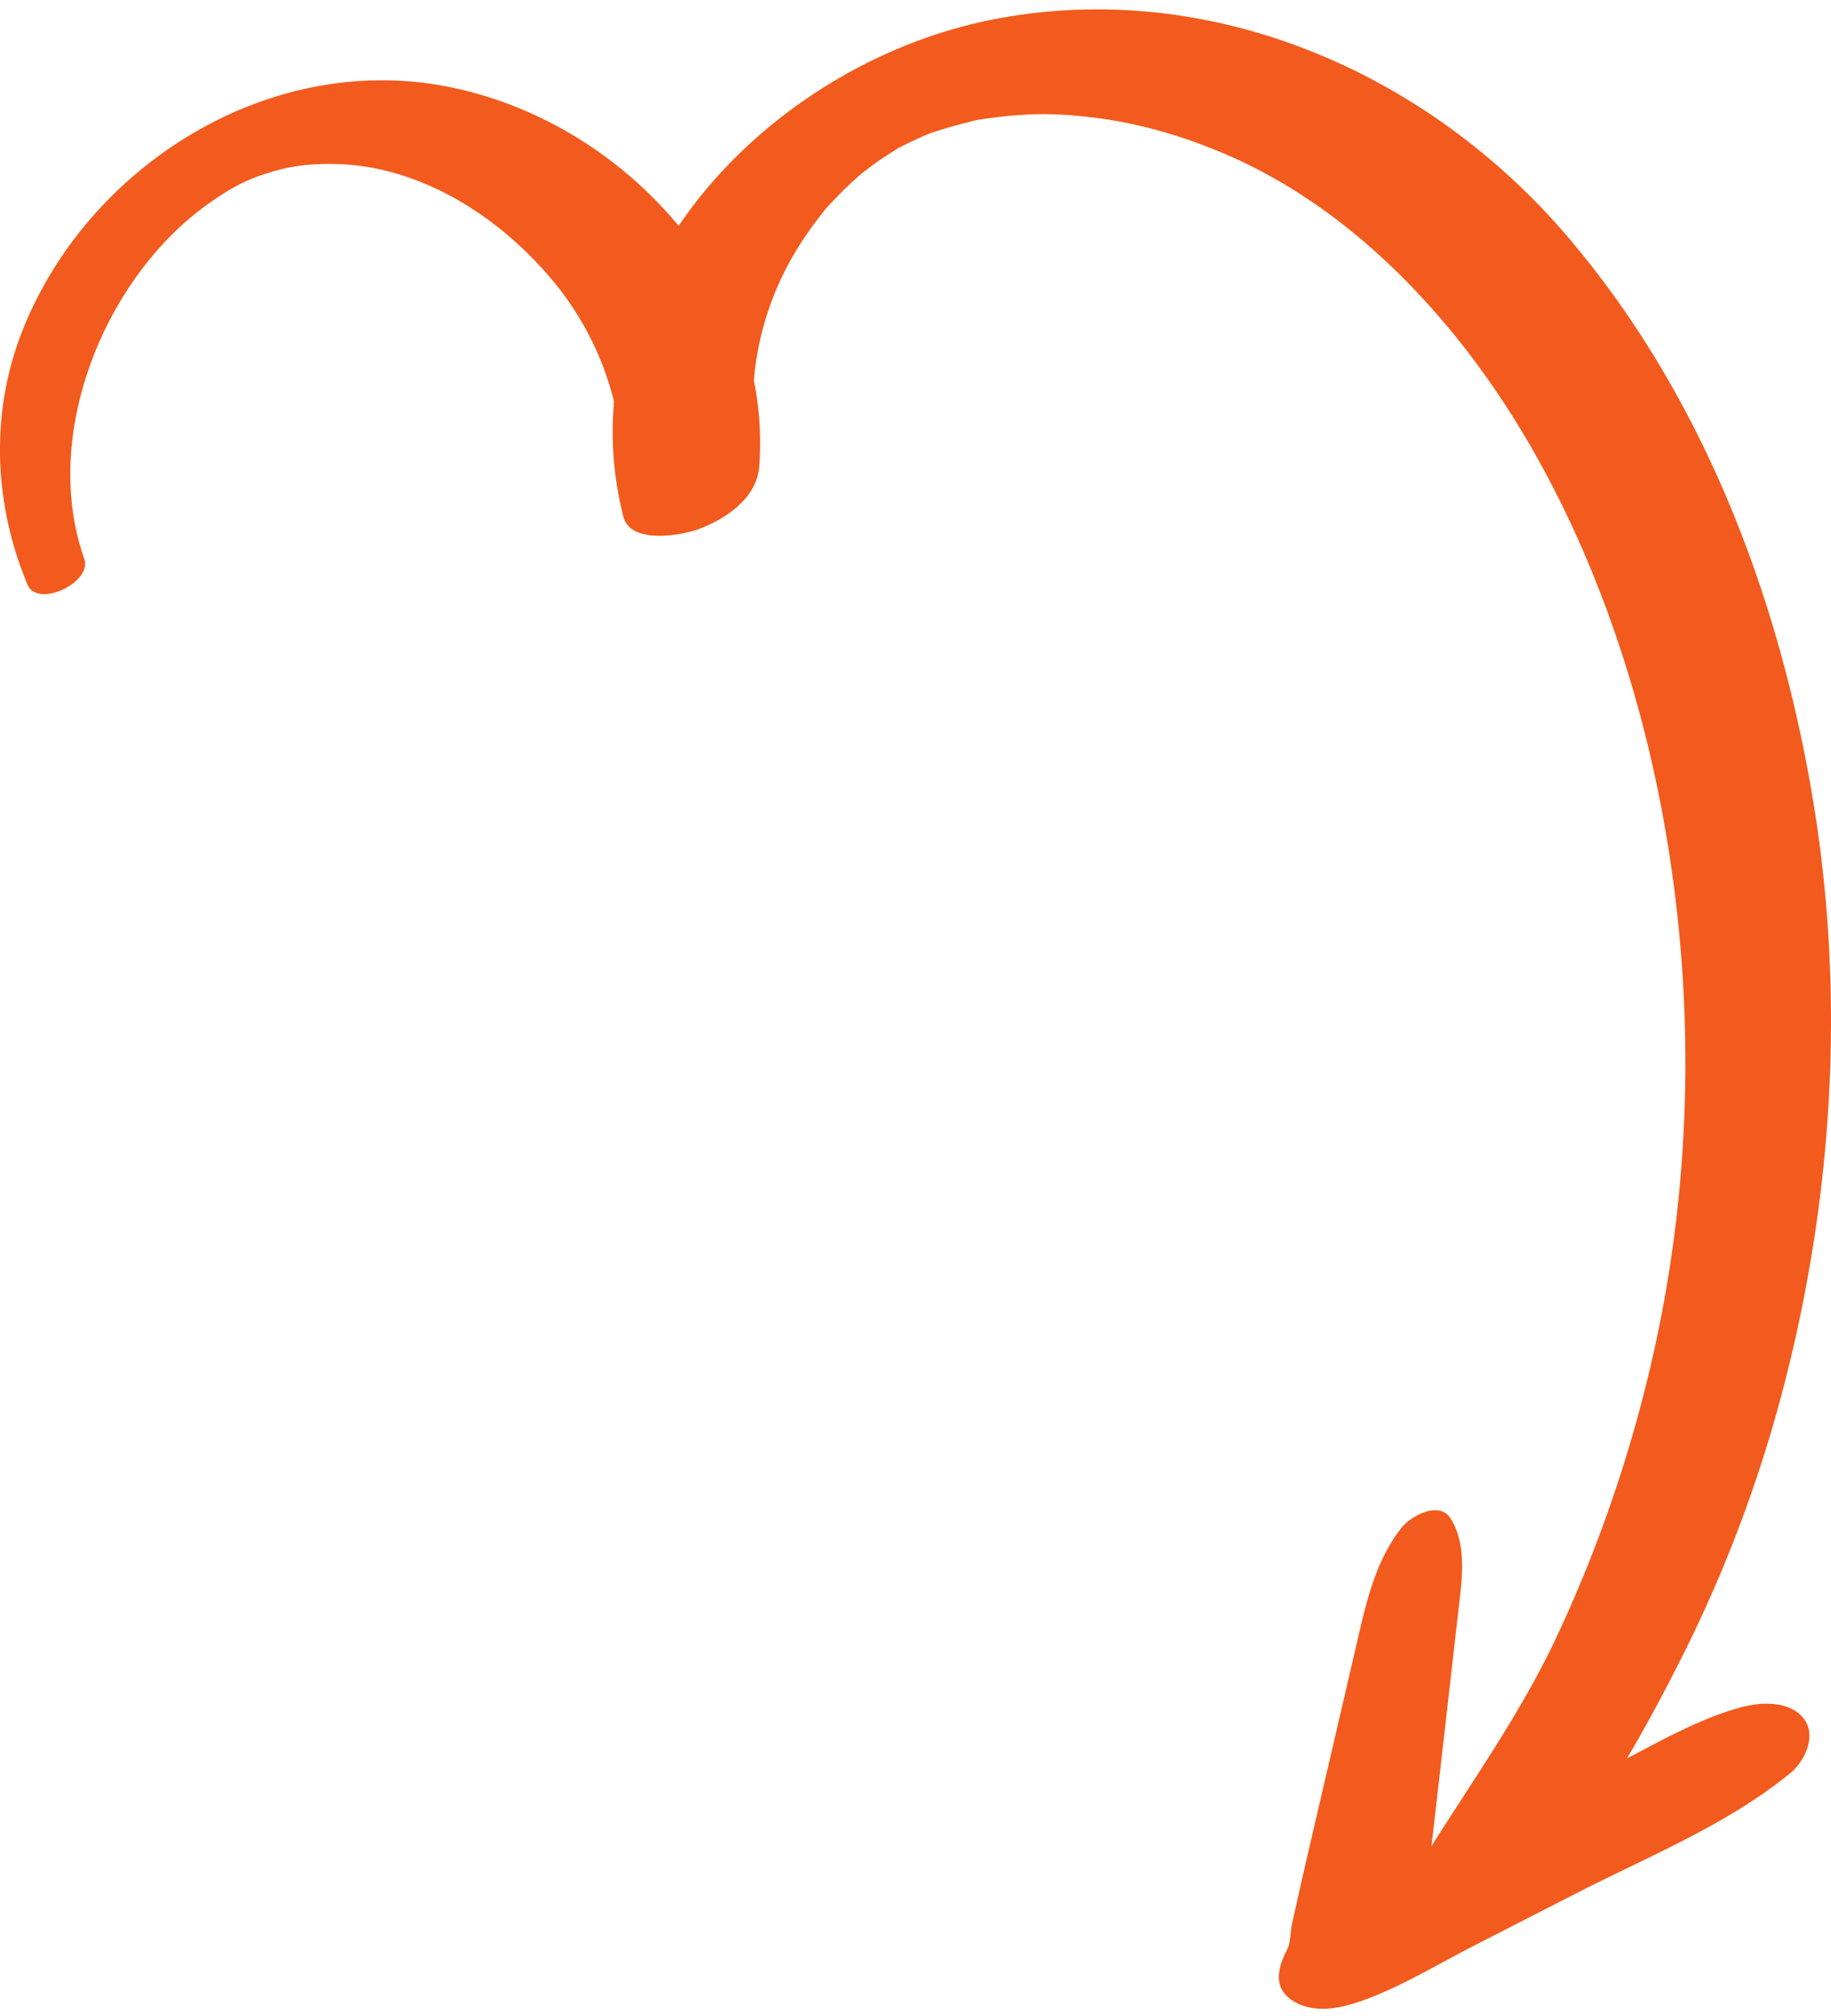
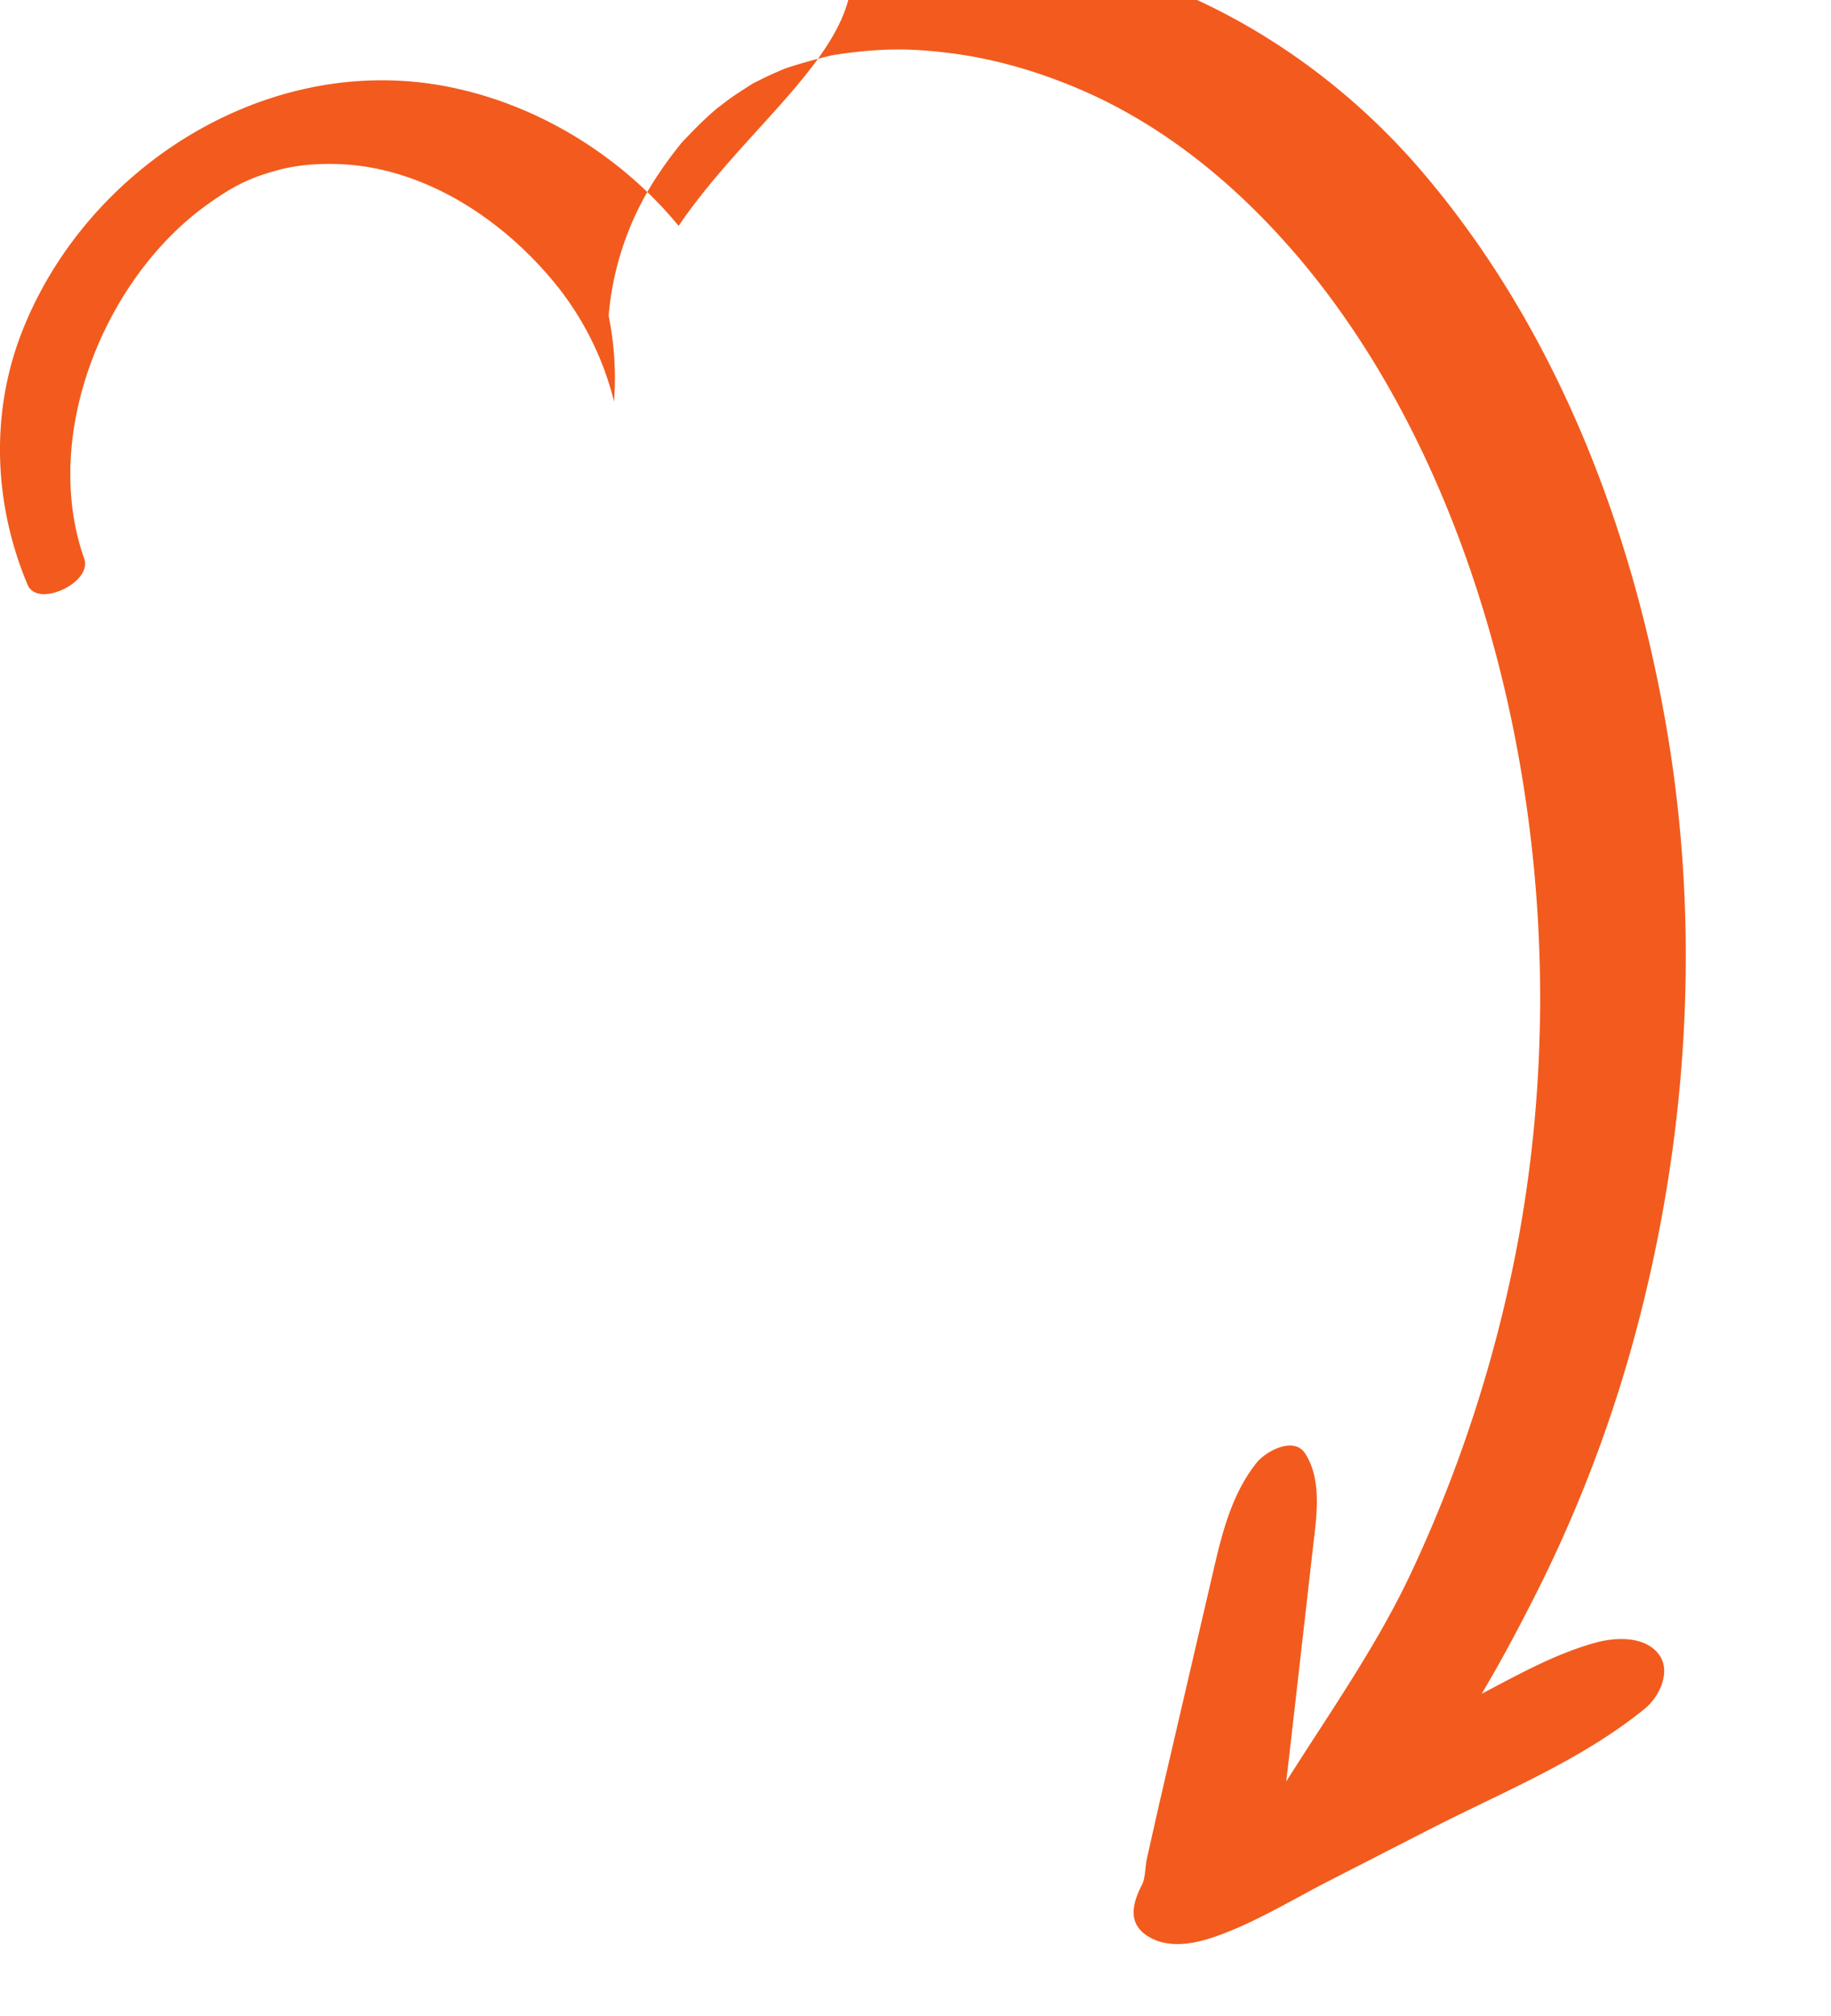
<svg xmlns="http://www.w3.org/2000/svg" width="109" height="120" fill="none">
-   <path d="M5.013 33.247c-2.605-7.37 1.24-16.721 7.332-21.076 1.593-1.139 2.588-1.627 4.37-2.089 1.491-.386 3.578-.443 5.436-.097 4.19.782 7.921 3.383 10.638 6.579a18.016 18.016 0 0 1 3.766 7.337c-.2 2.216-.04 4.509.552 6.84.43 1.7 3.51 1.118 4.533.732 1.611-.608 3.419-1.848 3.56-3.722a18.676 18.676 0 0 0-.323-5.108 17.778 17.778 0 0 1 2.883-8.305 23.12 23.12 0 0 1 1.099-1.532c.436-.56.271-.365.853-.973.388-.406.79-.798 1.206-1.174.146-.132.297-.26.447-.39.06-.035.625-.473.643-.486.455-.327.927-.626 1.4-.928l.086-.055c.03-.013.07-.031.135-.064.25-.124.499-.251.752-.37.317-.147.637-.284.96-.42.037-.015.159-.058.267-.094a33.86 33.86 0 0 1 2.172-.616c.452-.115.475-.115 1.193-.213a26.262 26.262 0 0 1 2.095-.2c1.272-.072 2.48-.008 3.905.159 2.701.317 5.3 1.066 7.803 2.119 5.148 2.167 9.53 5.8 13.125 10.02 6.957 8.168 11.174 19.02 13.095 29.47 1.924 10.466 1.785 21.411-.53 31.804a81.966 81.966 0 0 1-5.838 17.11c-2.062 4.376-4.846 8.3-7.416 12.379.057-.48.116-.96.171-1.44l.71-6.223.708-6.223c.205-1.802.576-4.032-.457-5.636-.673-1.047-2.347-.145-2.909.566-1.415 1.79-1.997 3.996-2.506 6.186l-1.48 6.37-1.481 6.369c-.224.964-.445 1.929-.661 2.895l-.39 1.736c-.099.443-.09 1.154-.28 1.524-.584 1.125-.906 2.352.412 3.125 1.391.815 3.145.301 4.53-.238 2.142-.834 4.178-2.074 6.223-3.121l5.94-3.043c4.309-2.207 9.085-4.125 12.838-7.202.885-.726 1.577-2.256.79-3.25-.854-1.078-2.575-.988-3.774-.653-2.4.67-4.55 1.883-6.743 3.03 1.16-1.95 2.224-3.957 3.233-5.954a81.243 81.243 0 0 0 6.18-16.497c2.929-11.45 3.589-23.481 1.57-35.139-2.063-11.922-6.596-23.7-14.529-32.994-8.337-9.766-21.21-15.406-34.09-12.934C51.771 2.566 44.634 7.177 40.4 13.445c-3.513-4.267-8.584-7.349-14.034-8.34-10.6-1.93-21.277 4.908-25.078 14.697-1.879 4.84-1.656 10.229.357 15.009.585 1.388 3.876-.125 3.367-1.564Z" fill="#F25B1D" />
+   <path d="M5.013 33.247c-2.605-7.37 1.24-16.721 7.332-21.076 1.593-1.139 2.588-1.627 4.37-2.089 1.491-.386 3.578-.443 5.436-.097 4.19.782 7.921 3.383 10.638 6.579a18.016 18.016 0 0 1 3.766 7.337a18.676 18.676 0 0 0-.323-5.108 17.778 17.778 0 0 1 2.883-8.305 23.12 23.12 0 0 1 1.099-1.532c.436-.56.271-.365.853-.973.388-.406.79-.798 1.206-1.174.146-.132.297-.26.447-.39.06-.035.625-.473.643-.486.455-.327.927-.626 1.4-.928l.086-.055c.03-.013.07-.031.135-.064.25-.124.499-.251.752-.37.317-.147.637-.284.96-.42.037-.015.159-.058.267-.094a33.86 33.86 0 0 1 2.172-.616c.452-.115.475-.115 1.193-.213a26.262 26.262 0 0 1 2.095-.2c1.272-.072 2.48-.008 3.905.159 2.701.317 5.3 1.066 7.803 2.119 5.148 2.167 9.53 5.8 13.125 10.02 6.957 8.168 11.174 19.02 13.095 29.47 1.924 10.466 1.785 21.411-.53 31.804a81.966 81.966 0 0 1-5.838 17.11c-2.062 4.376-4.846 8.3-7.416 12.379.057-.48.116-.96.171-1.44l.71-6.223.708-6.223c.205-1.802.576-4.032-.457-5.636-.673-1.047-2.347-.145-2.909.566-1.415 1.79-1.997 3.996-2.506 6.186l-1.48 6.37-1.481 6.369c-.224.964-.445 1.929-.661 2.895l-.39 1.736c-.099.443-.09 1.154-.28 1.524-.584 1.125-.906 2.352.412 3.125 1.391.815 3.145.301 4.53-.238 2.142-.834 4.178-2.074 6.223-3.121l5.94-3.043c4.309-2.207 9.085-4.125 12.838-7.202.885-.726 1.577-2.256.79-3.25-.854-1.078-2.575-.988-3.774-.653-2.4.67-4.55 1.883-6.743 3.03 1.16-1.95 2.224-3.957 3.233-5.954a81.243 81.243 0 0 0 6.18-16.497c2.929-11.45 3.589-23.481 1.57-35.139-2.063-11.922-6.596-23.7-14.529-32.994-8.337-9.766-21.21-15.406-34.09-12.934C51.771 2.566 44.634 7.177 40.4 13.445c-3.513-4.267-8.584-7.349-14.034-8.34-10.6-1.93-21.277 4.908-25.078 14.697-1.879 4.84-1.656 10.229.357 15.009.585 1.388 3.876-.125 3.367-1.564Z" fill="#F25B1D" />
</svg>